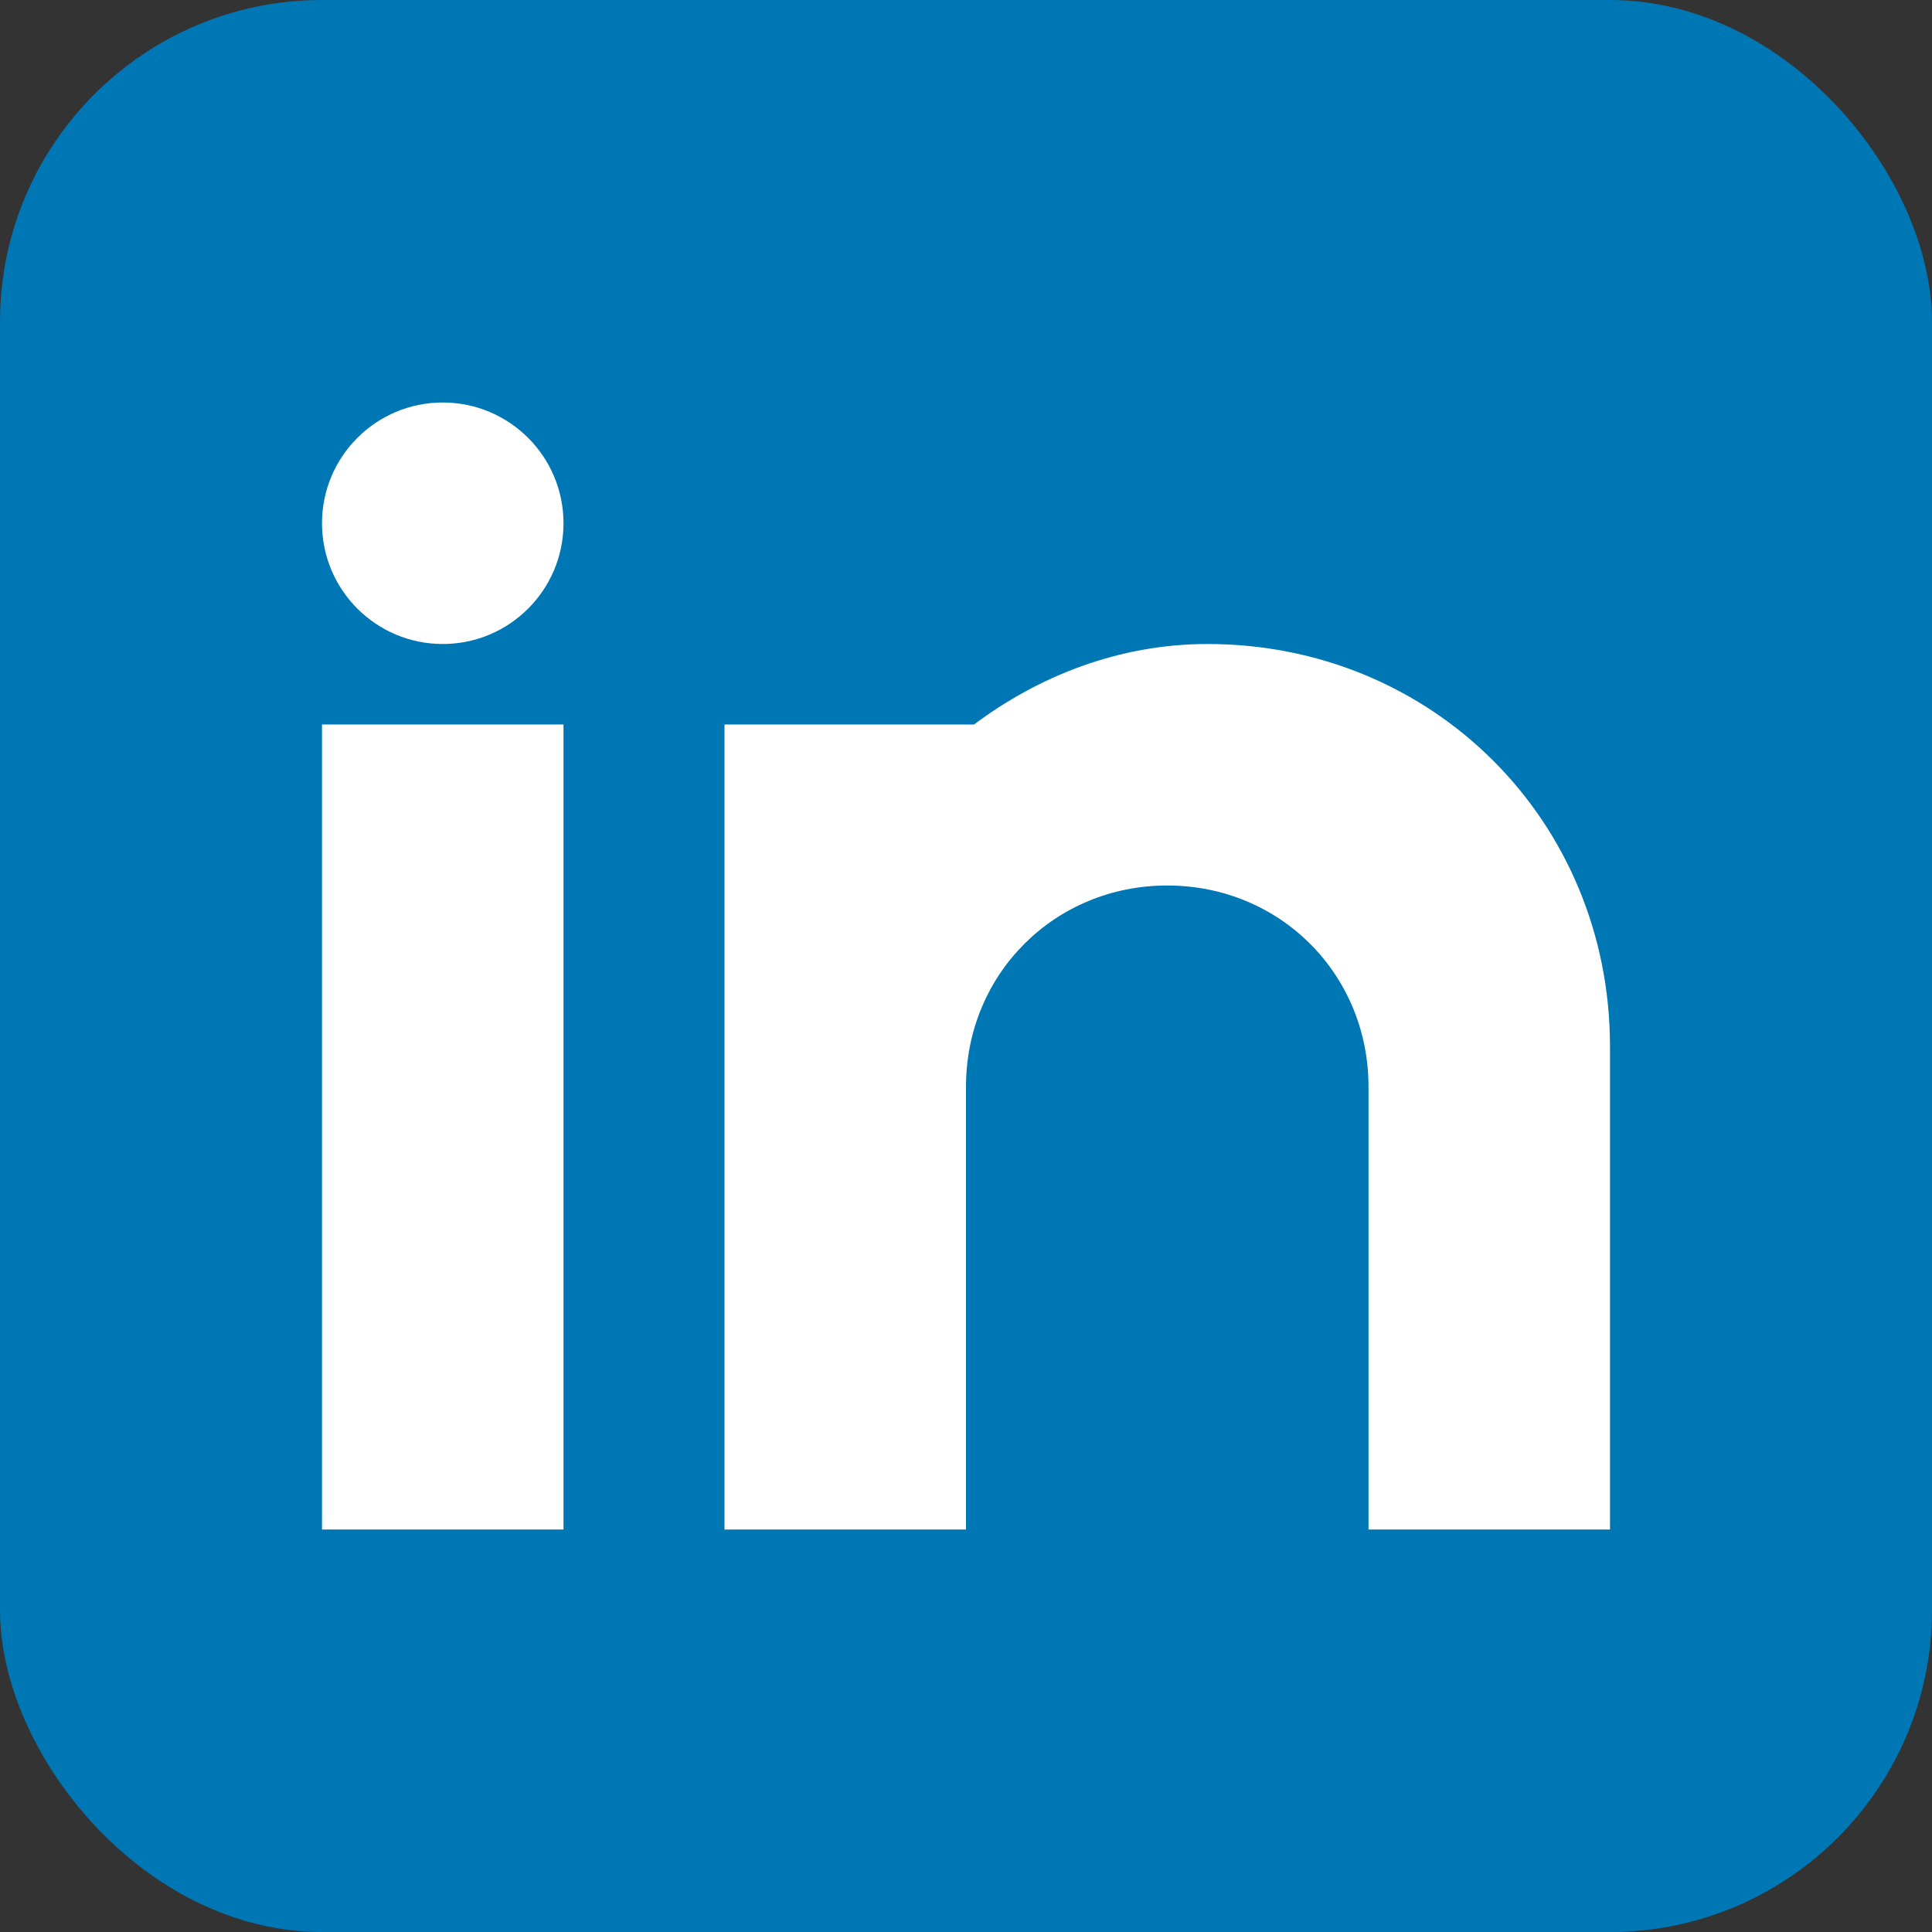
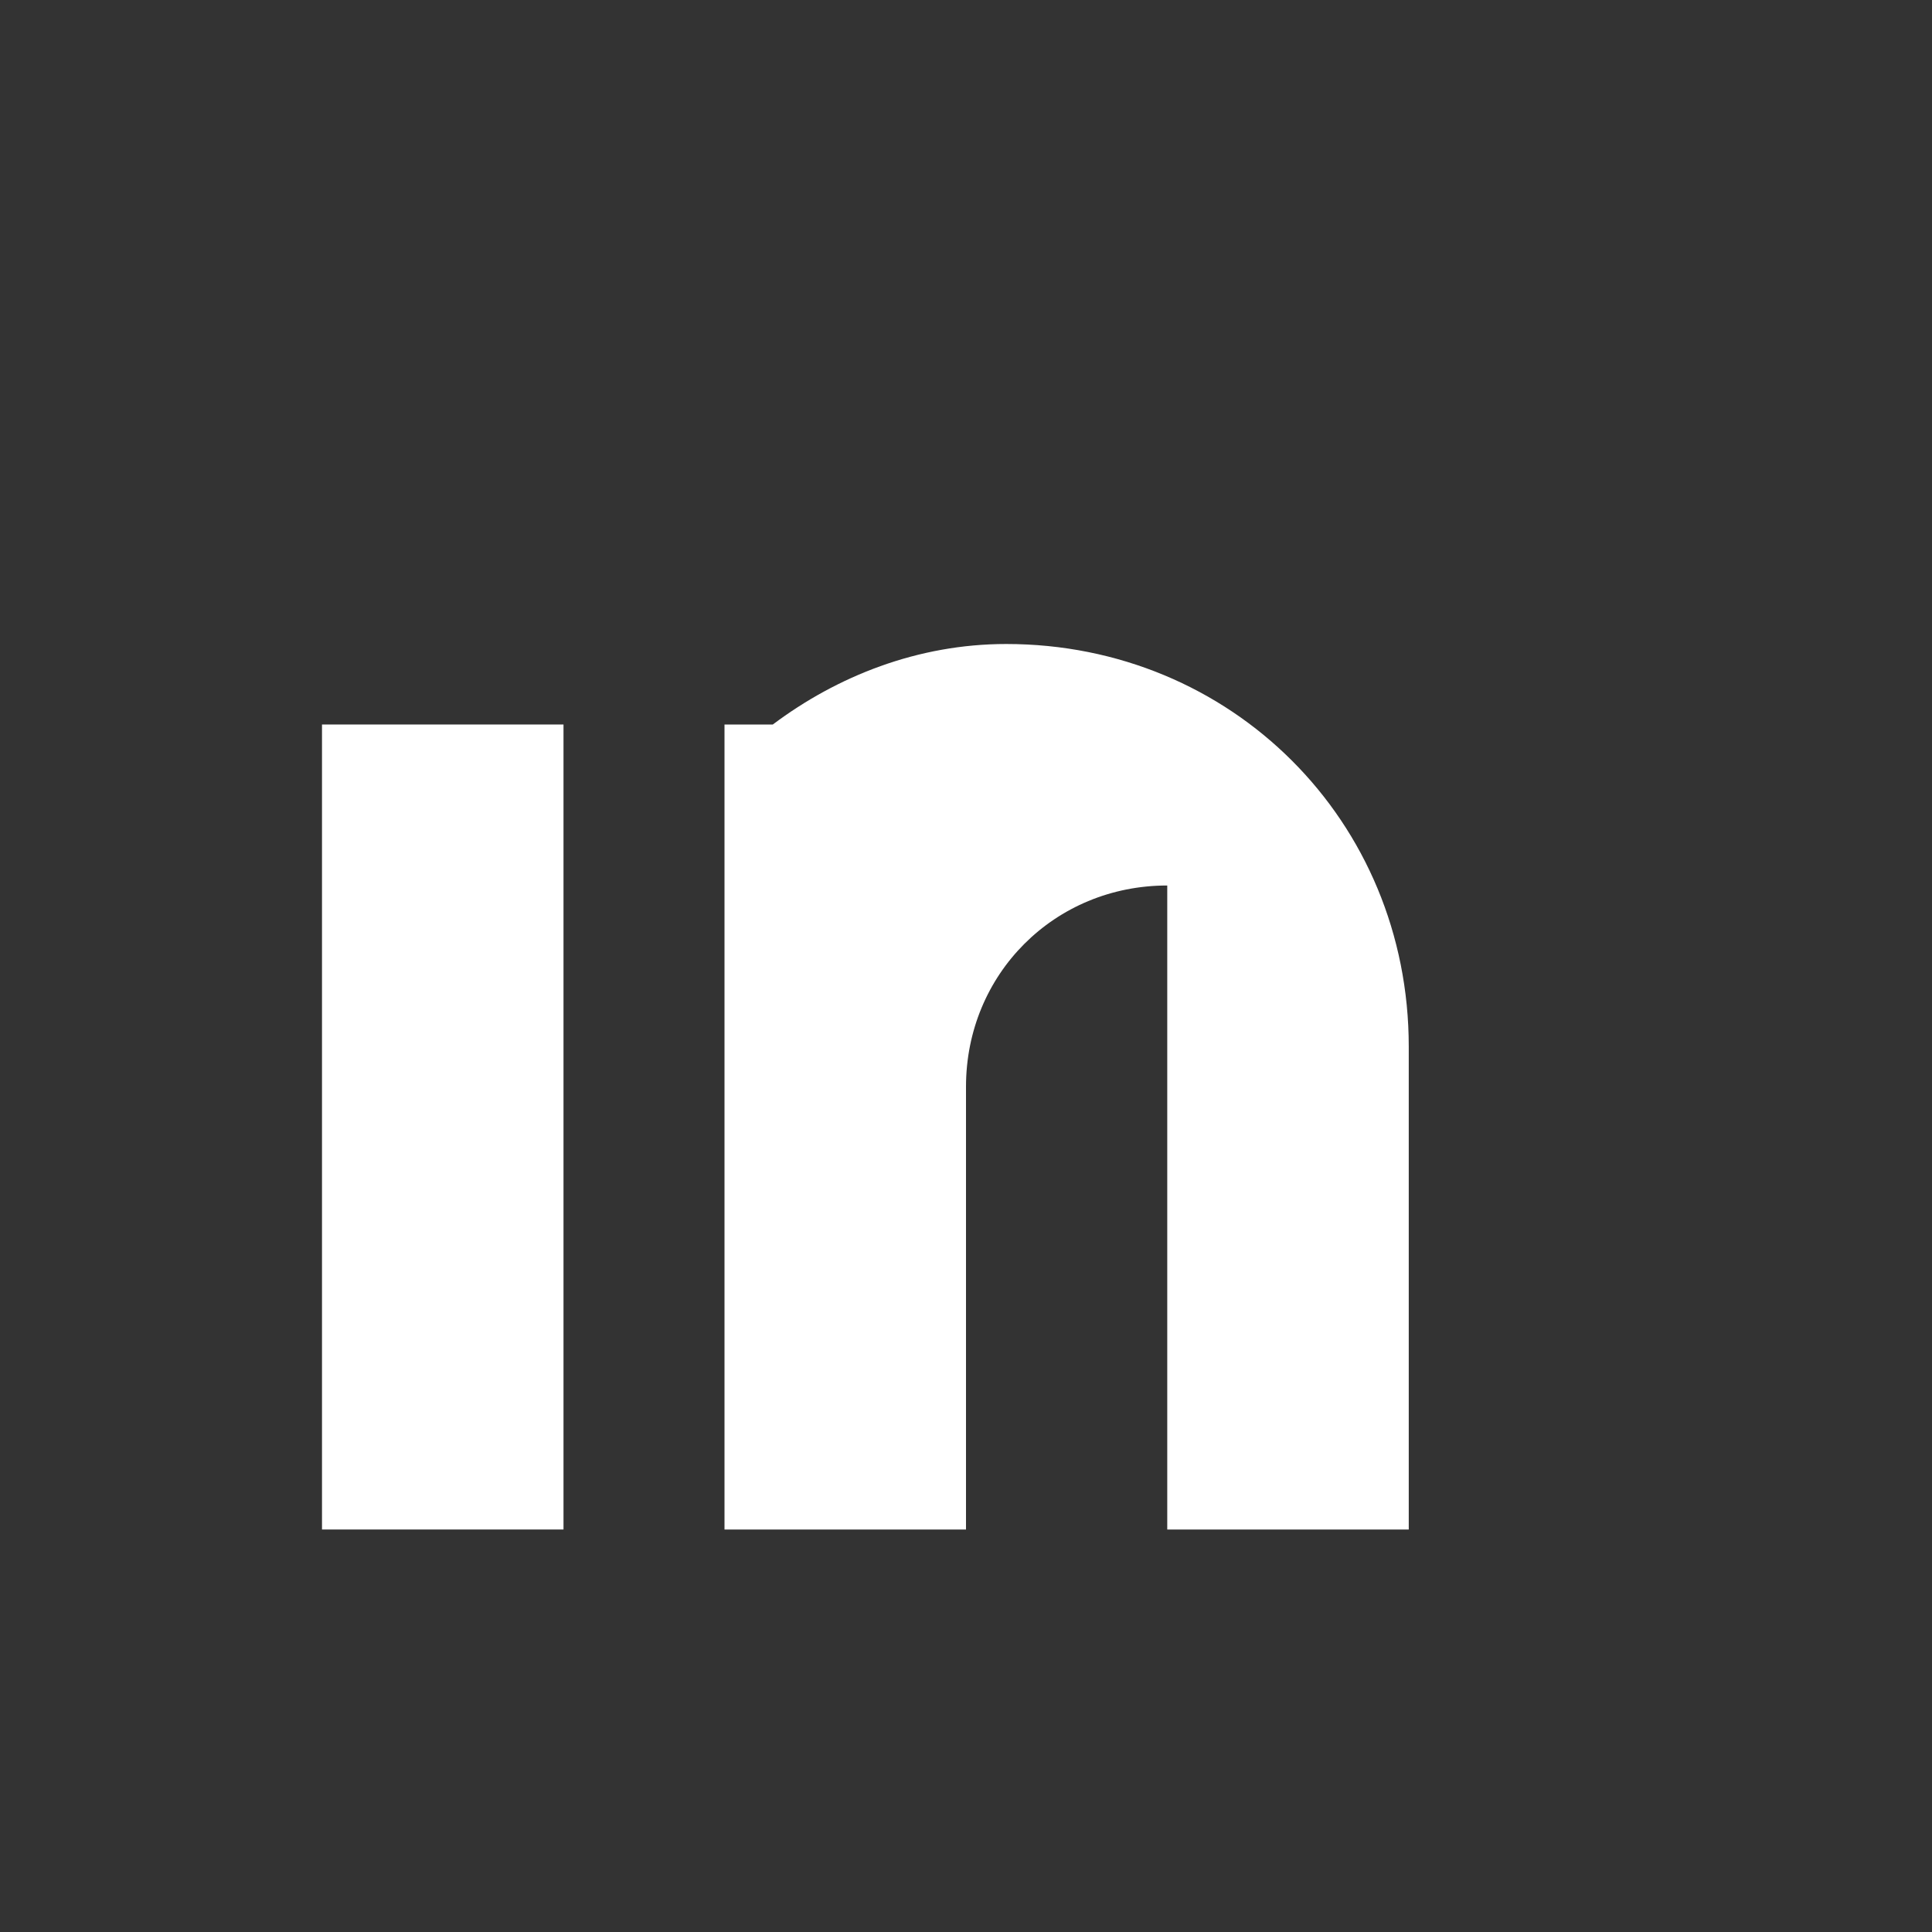
<svg xmlns="http://www.w3.org/2000/svg" width="24" height="24" viewBox="0 0 24 24" fill="none">
  <rect x="0" y="0" width="24" height="24" fill="#333333" stroke="none" />
-   <rect width="24" height="24" rx="4" fill="#0077b5" />
  <g fill="white">
    <rect x="4" y="9" width="3" height="10" />
-     <circle cx="5.5" cy="6.5" r="1.5" />
-     <path d="M9 9v10h3v-5.5c0-1.4 1.1-2.5 2.5-2.5s2.5 1.1 2.5 2.5V19h3v-6c0-2.8-2.2-5-5-5-1.1 0-2.1 0.4-2.9 1L12 9H9z" />
+     <path d="M9 9v10h3v-5.5c0-1.4 1.1-2.5 2.5-2.5V19h3v-6c0-2.8-2.2-5-5-5-1.1 0-2.1 0.4-2.9 1L12 9H9z" />
  </g>
</svg>